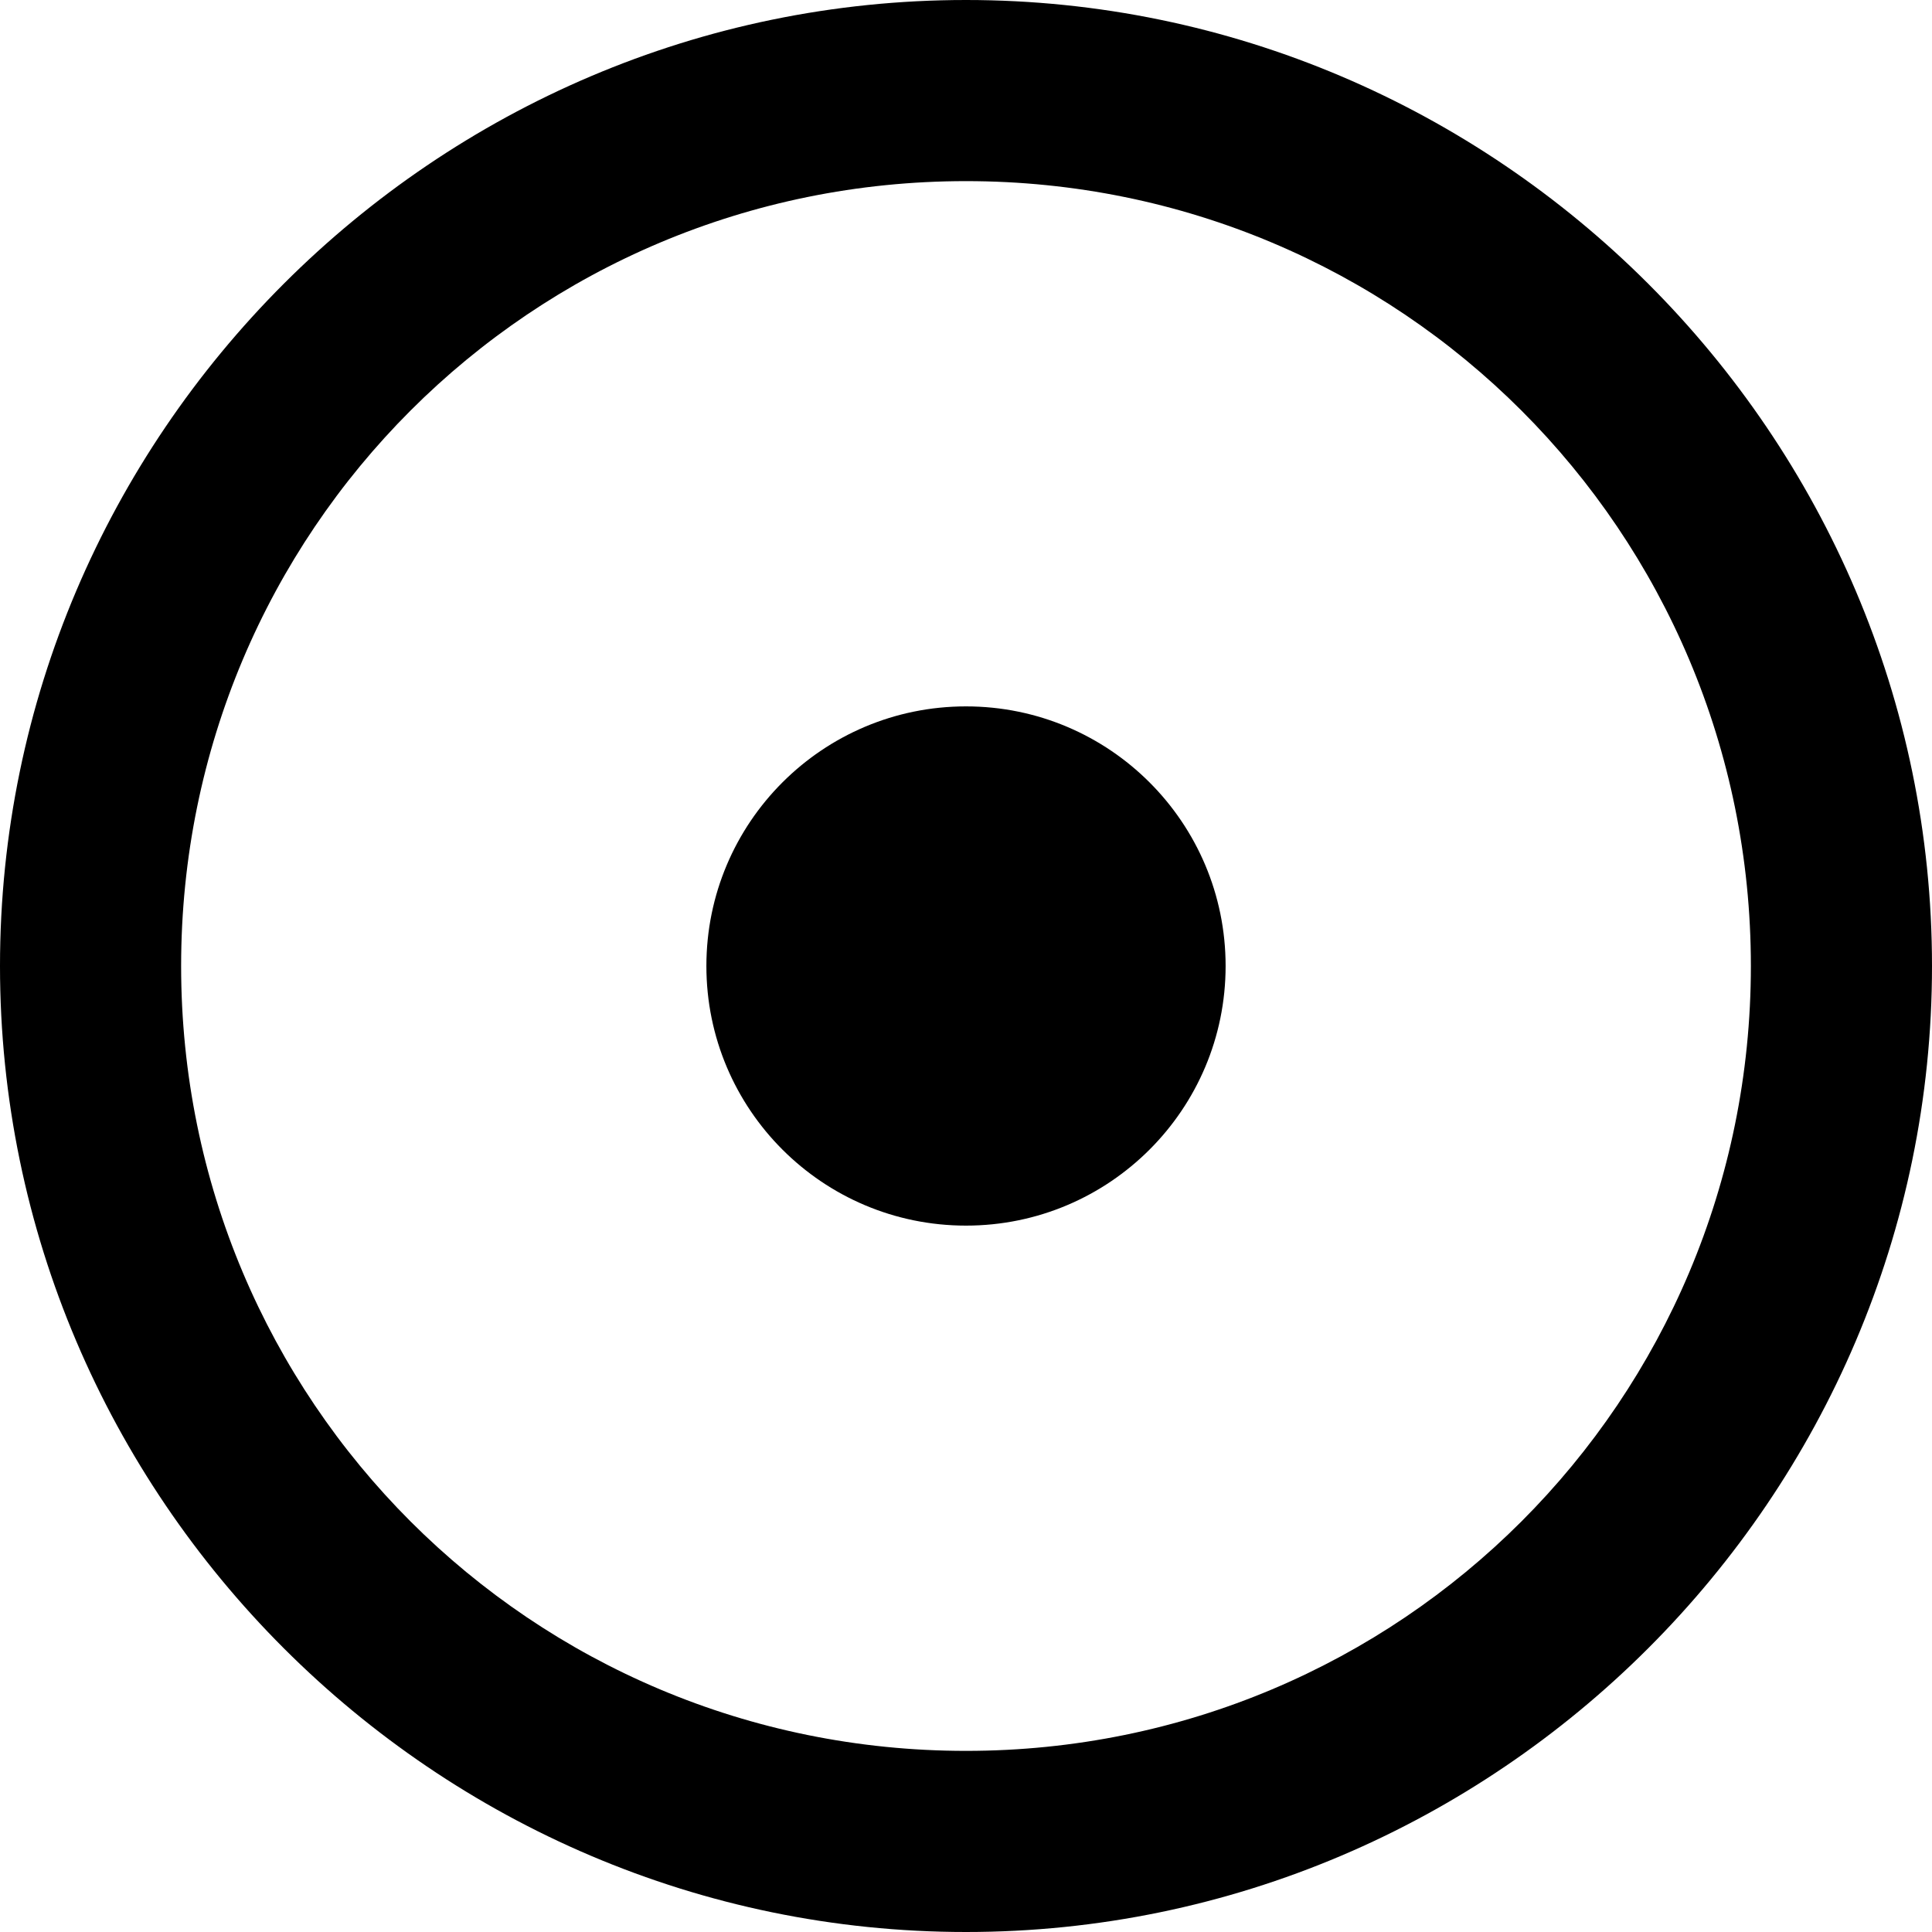
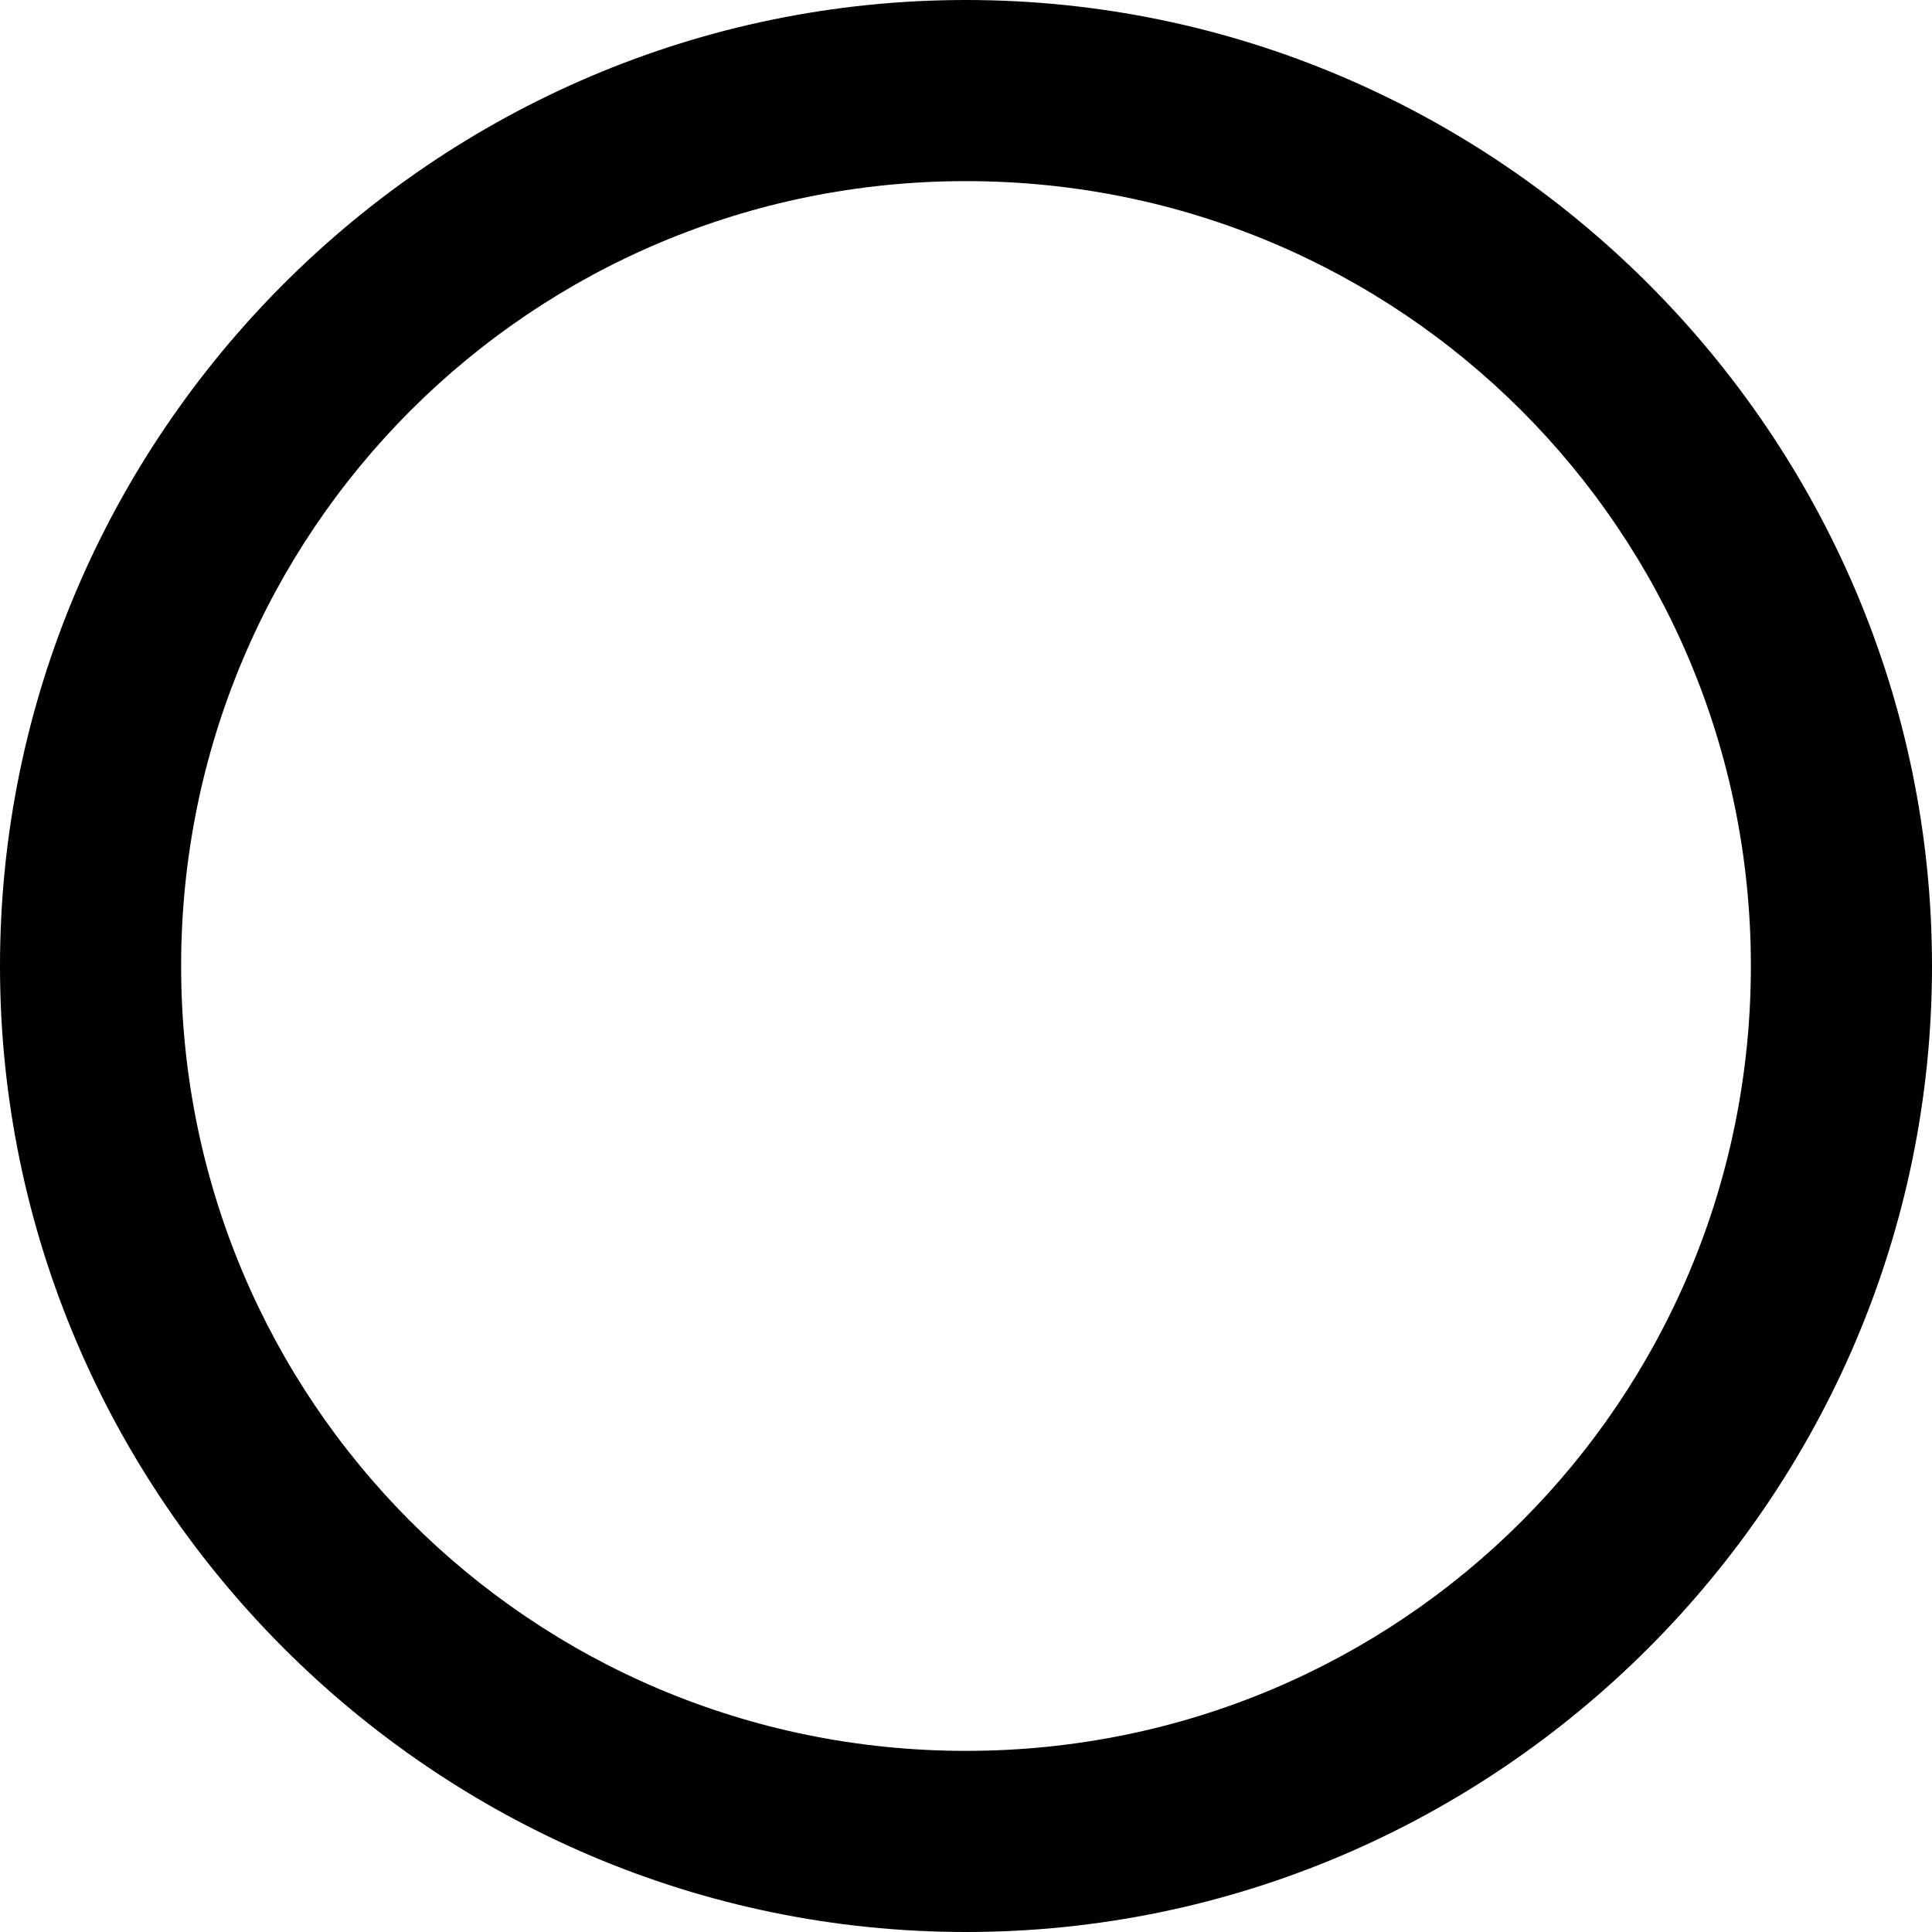
<svg xmlns="http://www.w3.org/2000/svg" version="1.1" width="32" height="32" viewBox="0 0 32 32">
  <title>circle_partially_solid</title>
  <path d="M16 32c-8.8 0-16-7.2-16-16s7.2-16 16-16 16 7.2 16 16-7.2 16-16 16zM16 3c-7.2 0-13 5.8-13 13s5.8 13 13 13 13-5.8 13-13-5.8-13-13-13z" />
-   <path d="M20.3 16c0 2.375-1.925 4.3-4.3 4.3s-4.3-1.925-4.3-4.3c0-2.375 1.925-4.3 4.3-4.3s4.3 1.925 4.3 4.3z" />
</svg>